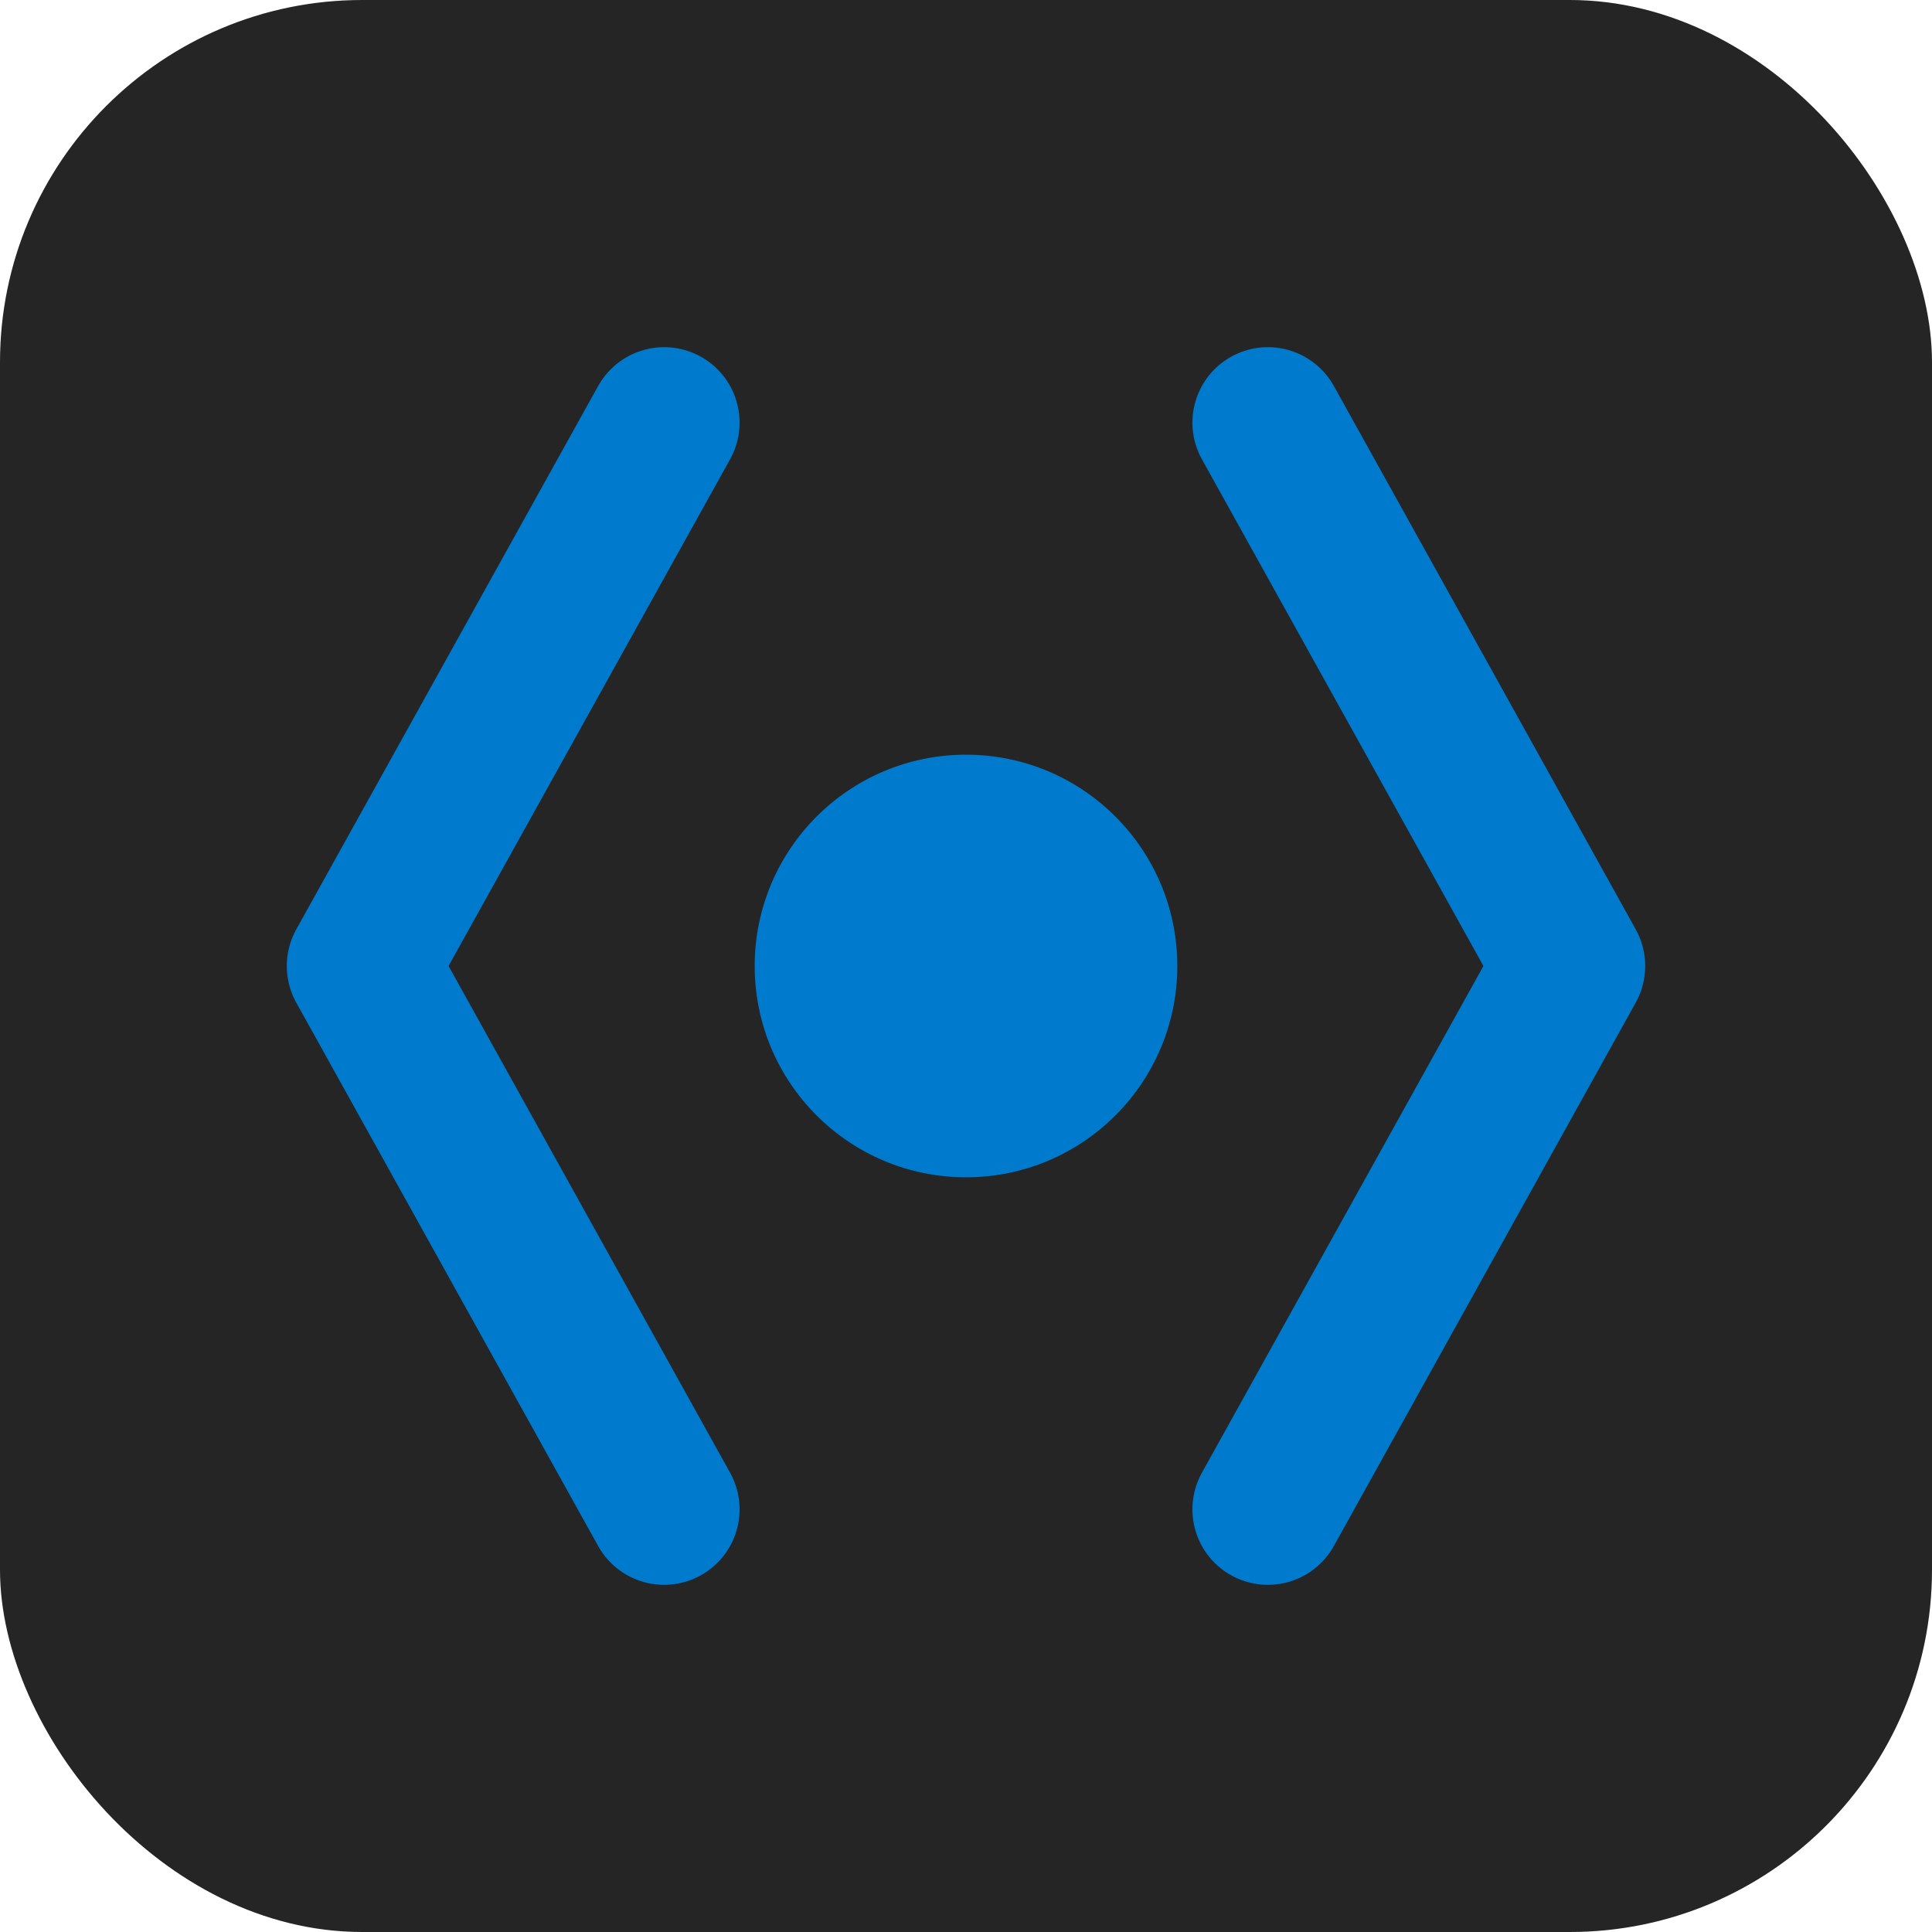
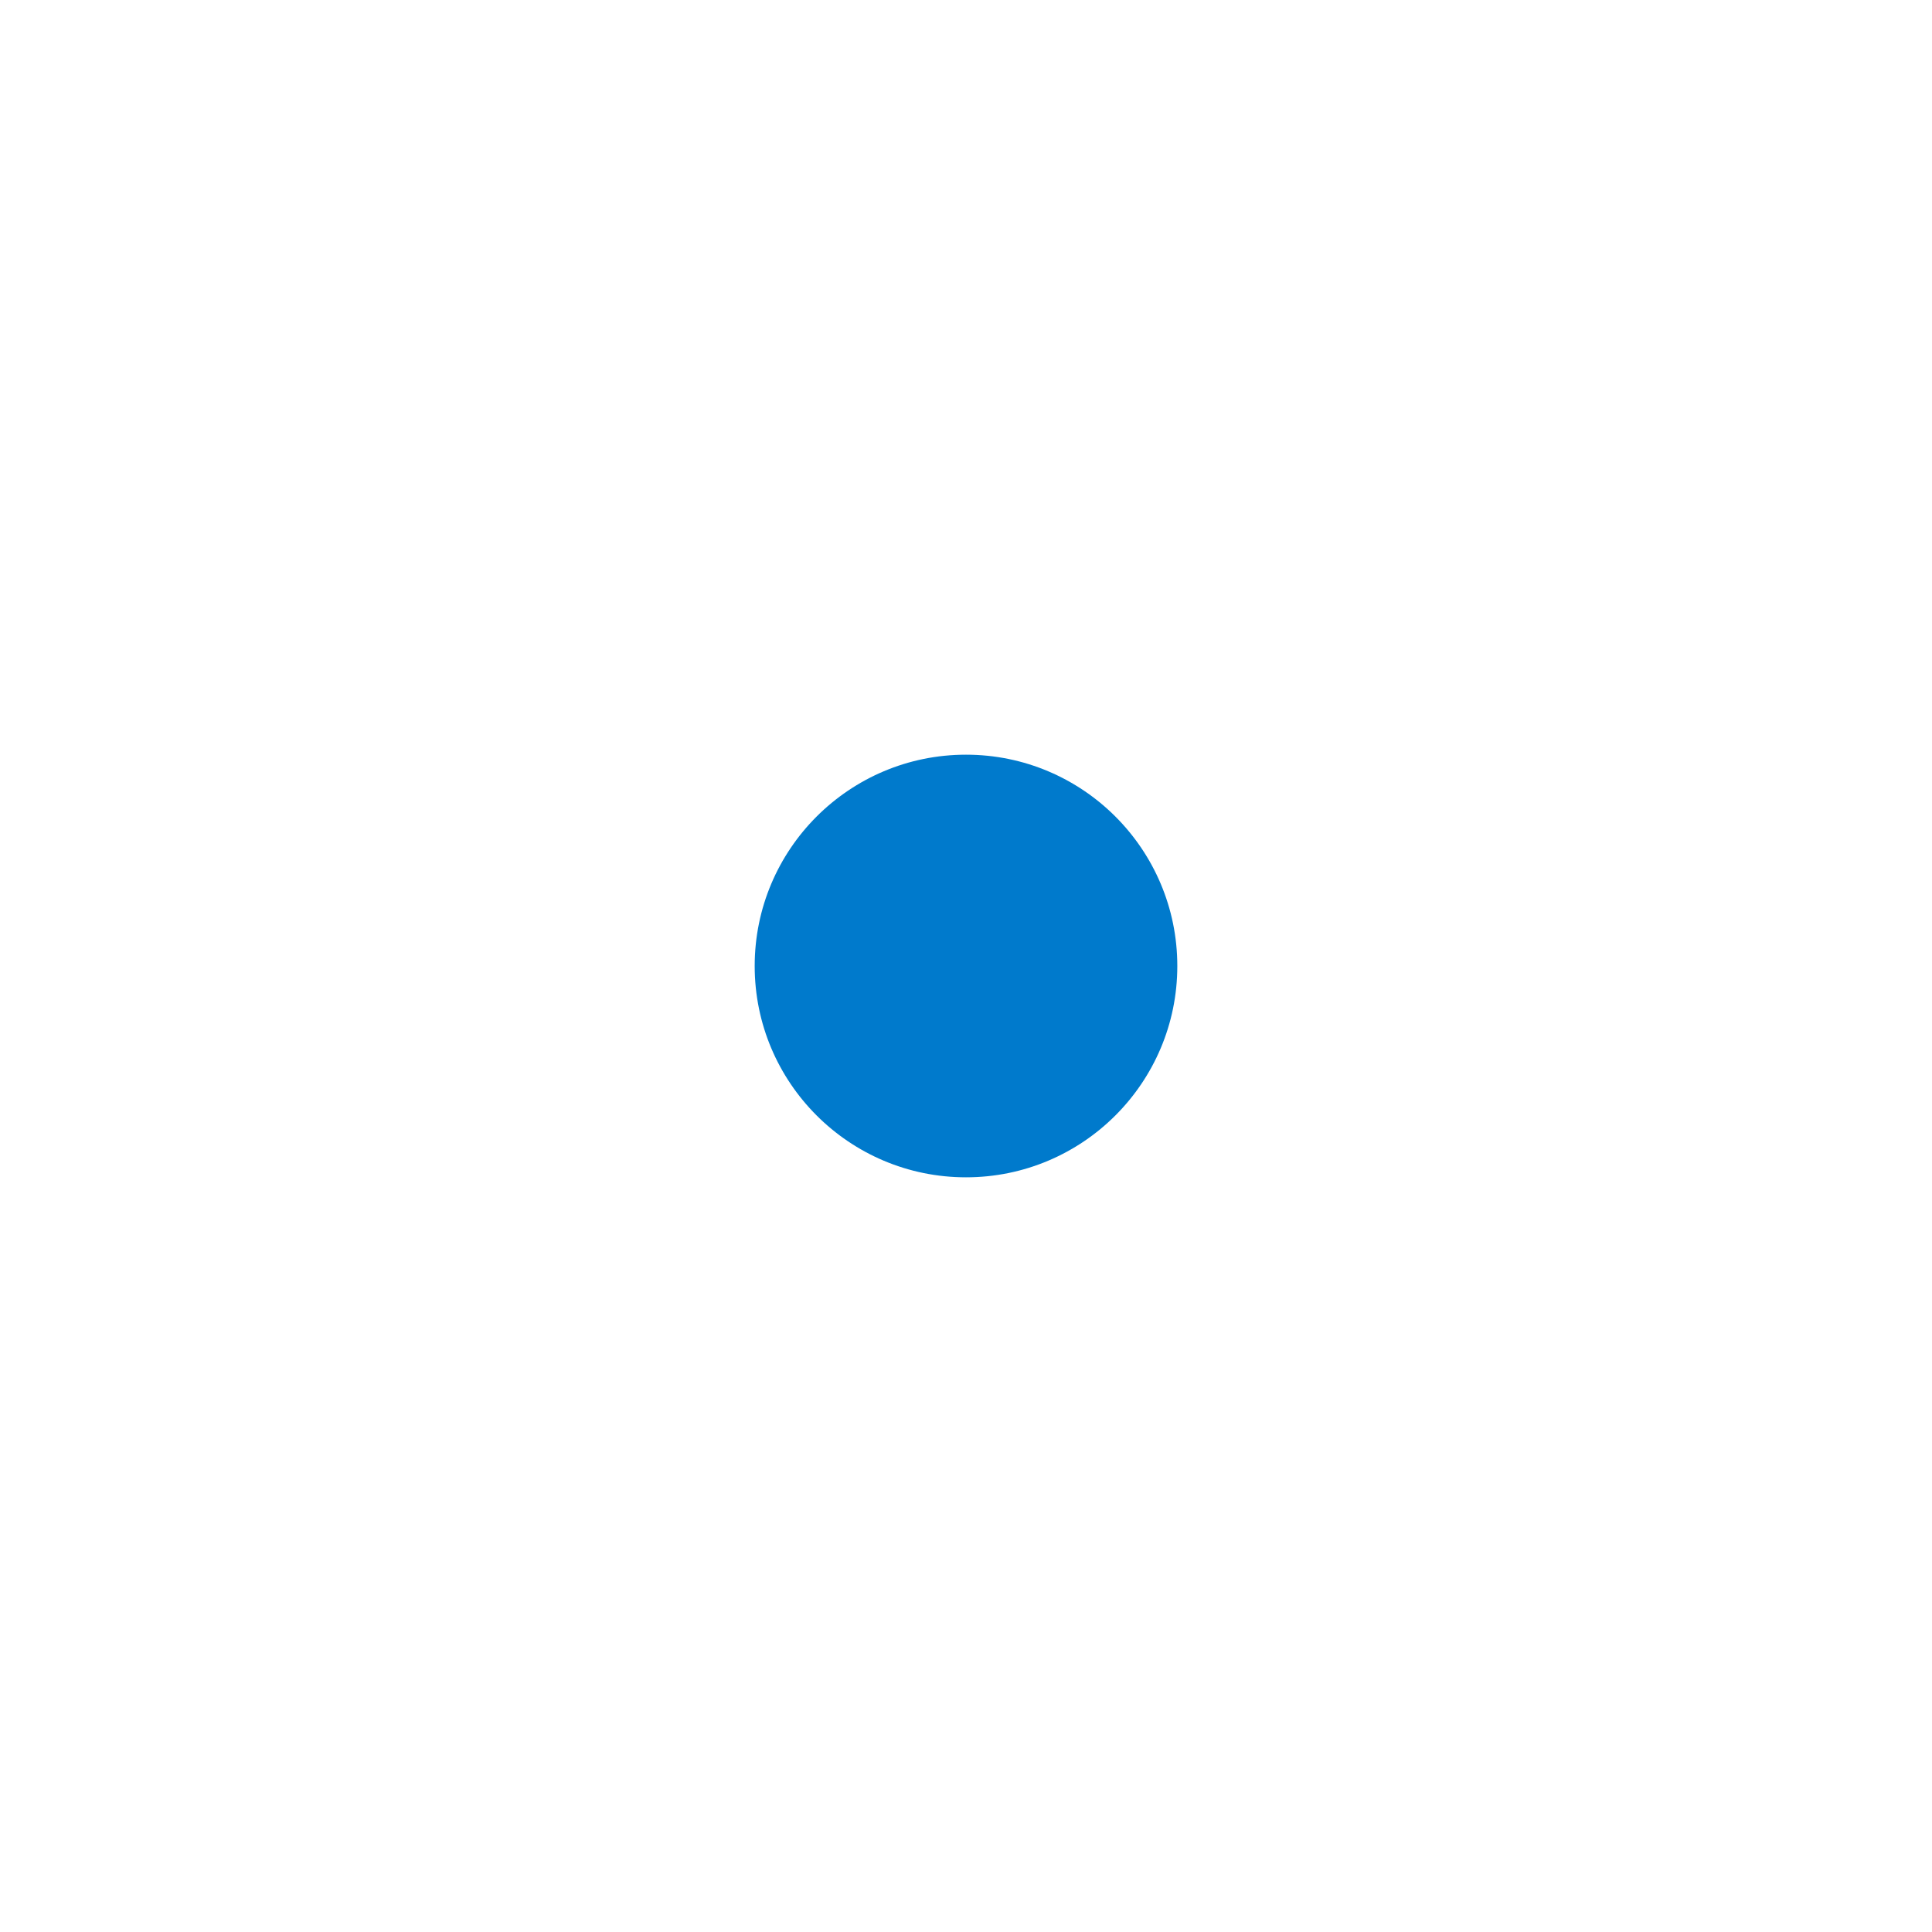
<svg xmlns="http://www.w3.org/2000/svg" viewBox="0 0 32 32" width="32" height="32">
-   <rect x="0" y="0" width="32" height="32" rx="6" ry="6" fill="#252526" />
-   <path d="M11 7 L6 16 L11 25" stroke="#007acc" stroke-width="2.5" stroke-linecap="round" stroke-linejoin="round" fill="none" />
-   <path d="M21 7 L26 16 L21 25" stroke="#007acc" stroke-width="2.5" stroke-linecap="round" stroke-linejoin="round" fill="none" />
  <circle cx="16" cy="16" r="3.5" fill="#007acc" />
</svg>